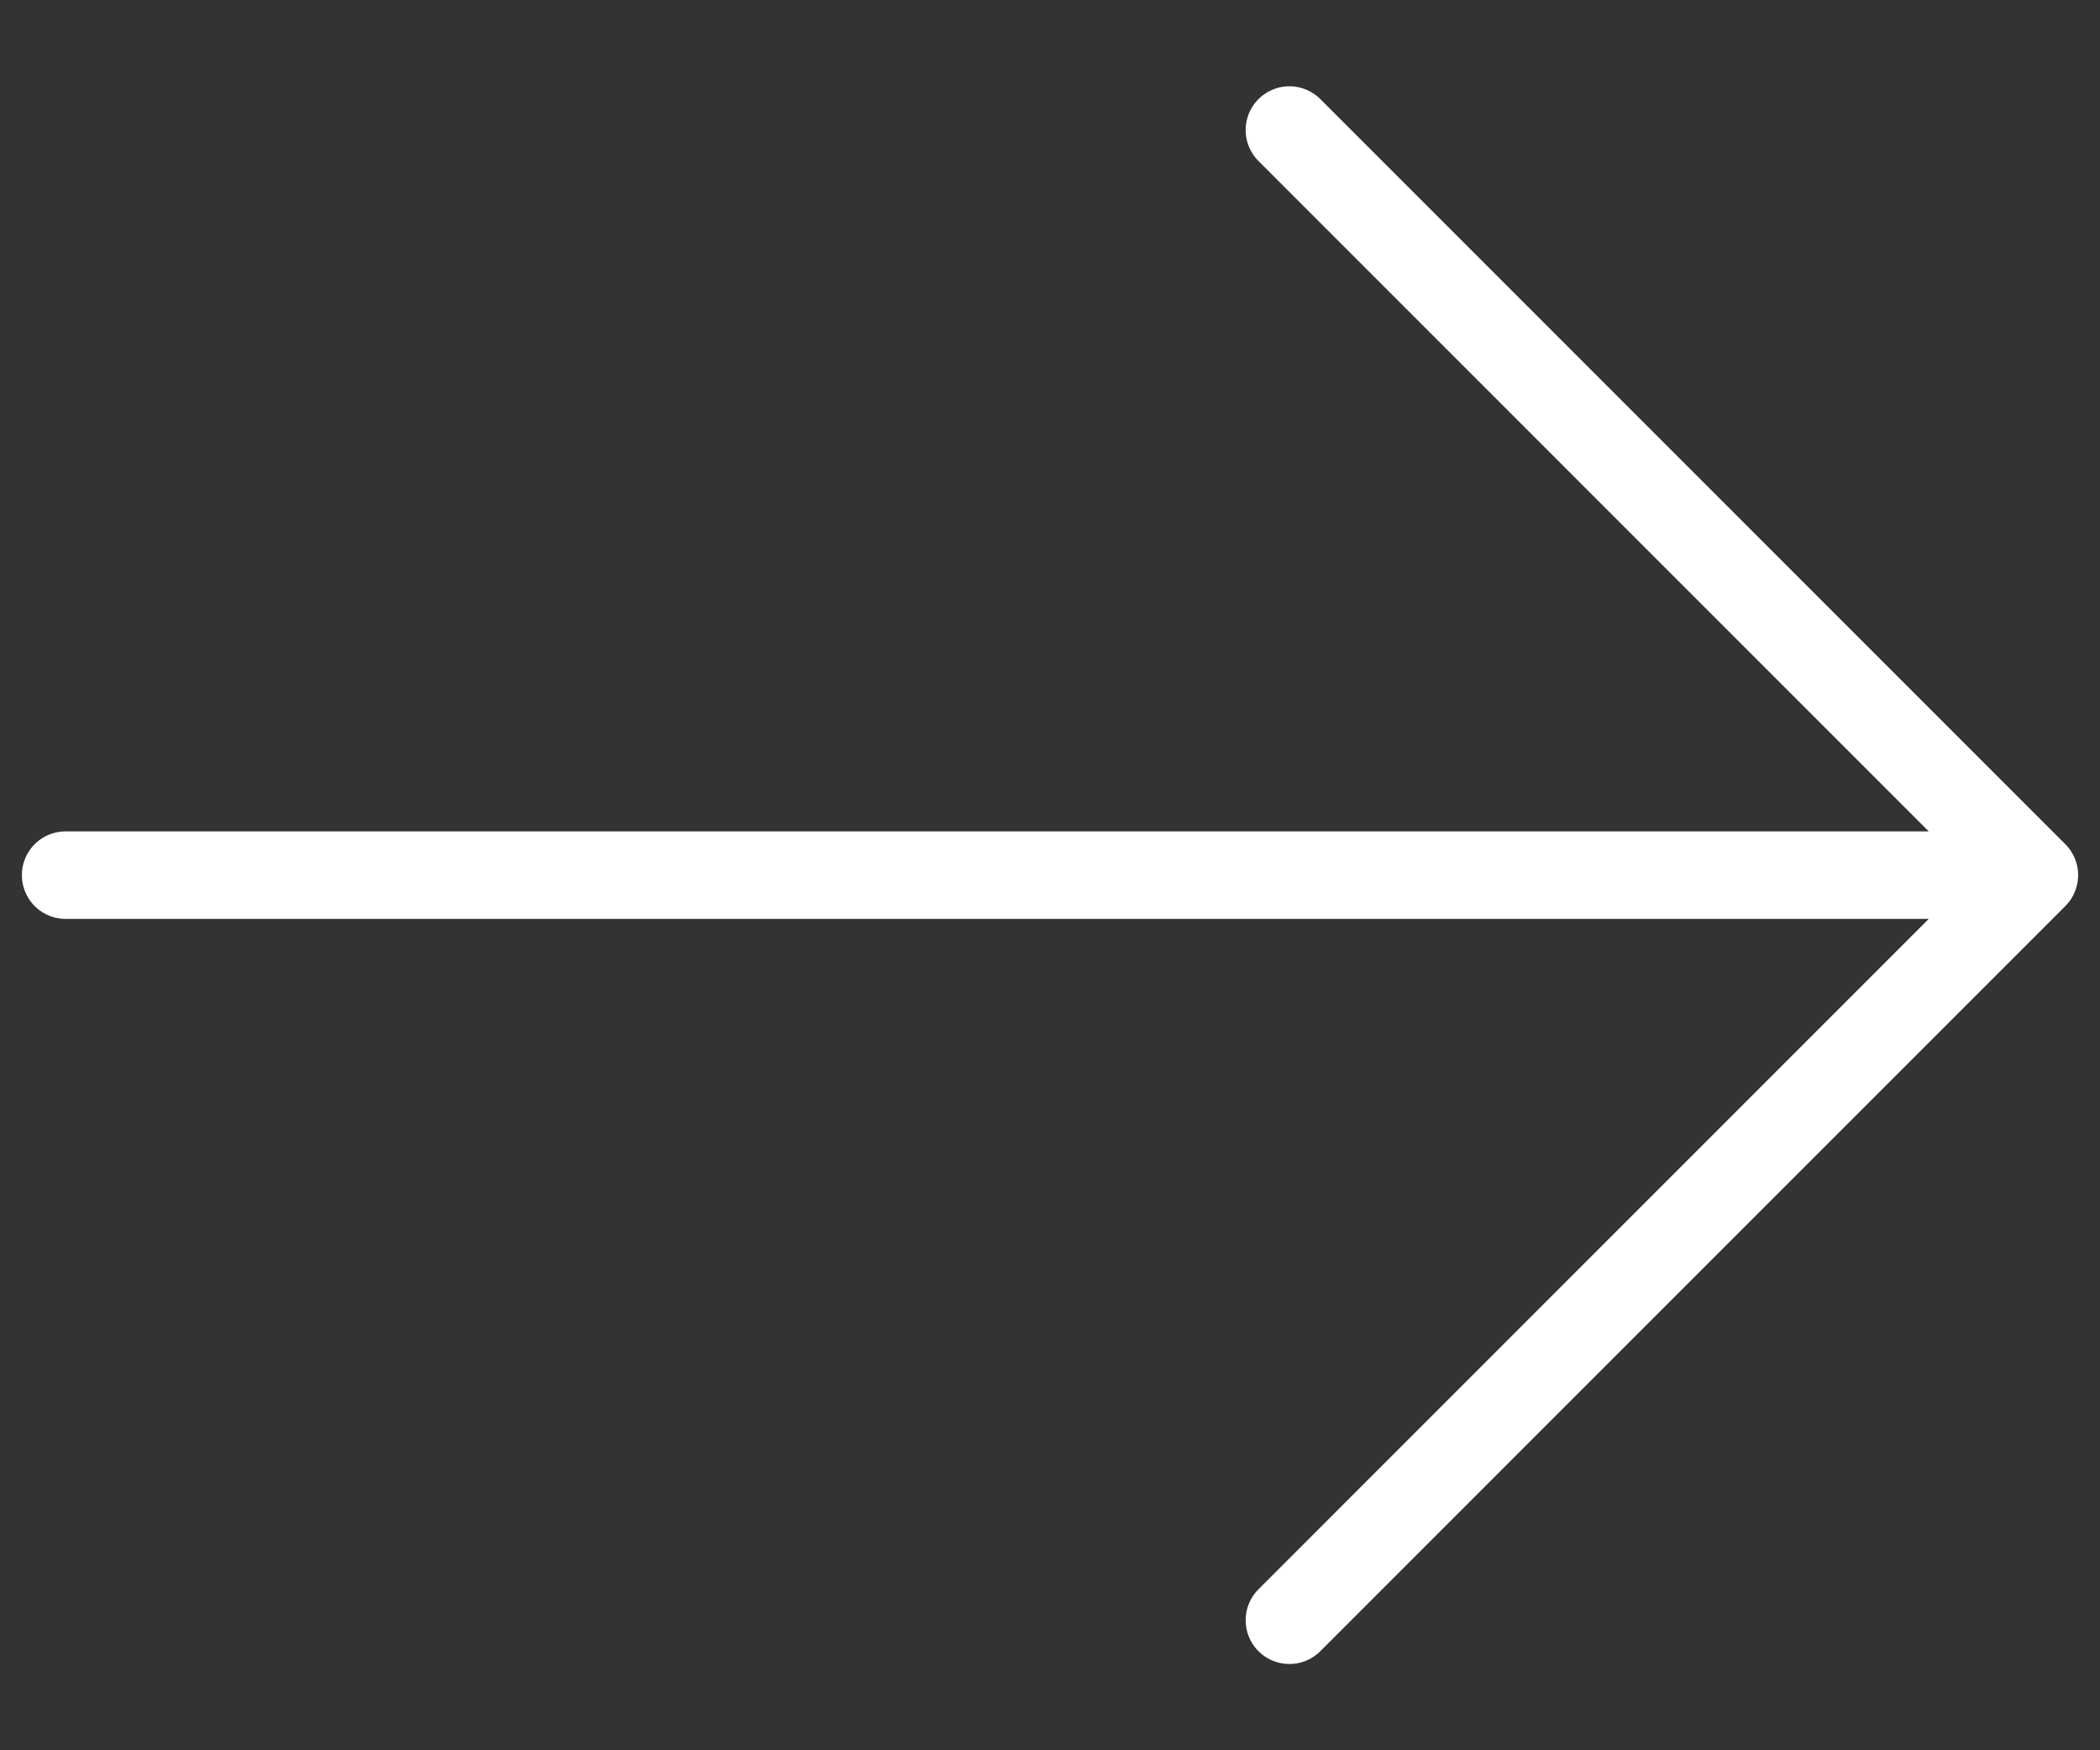
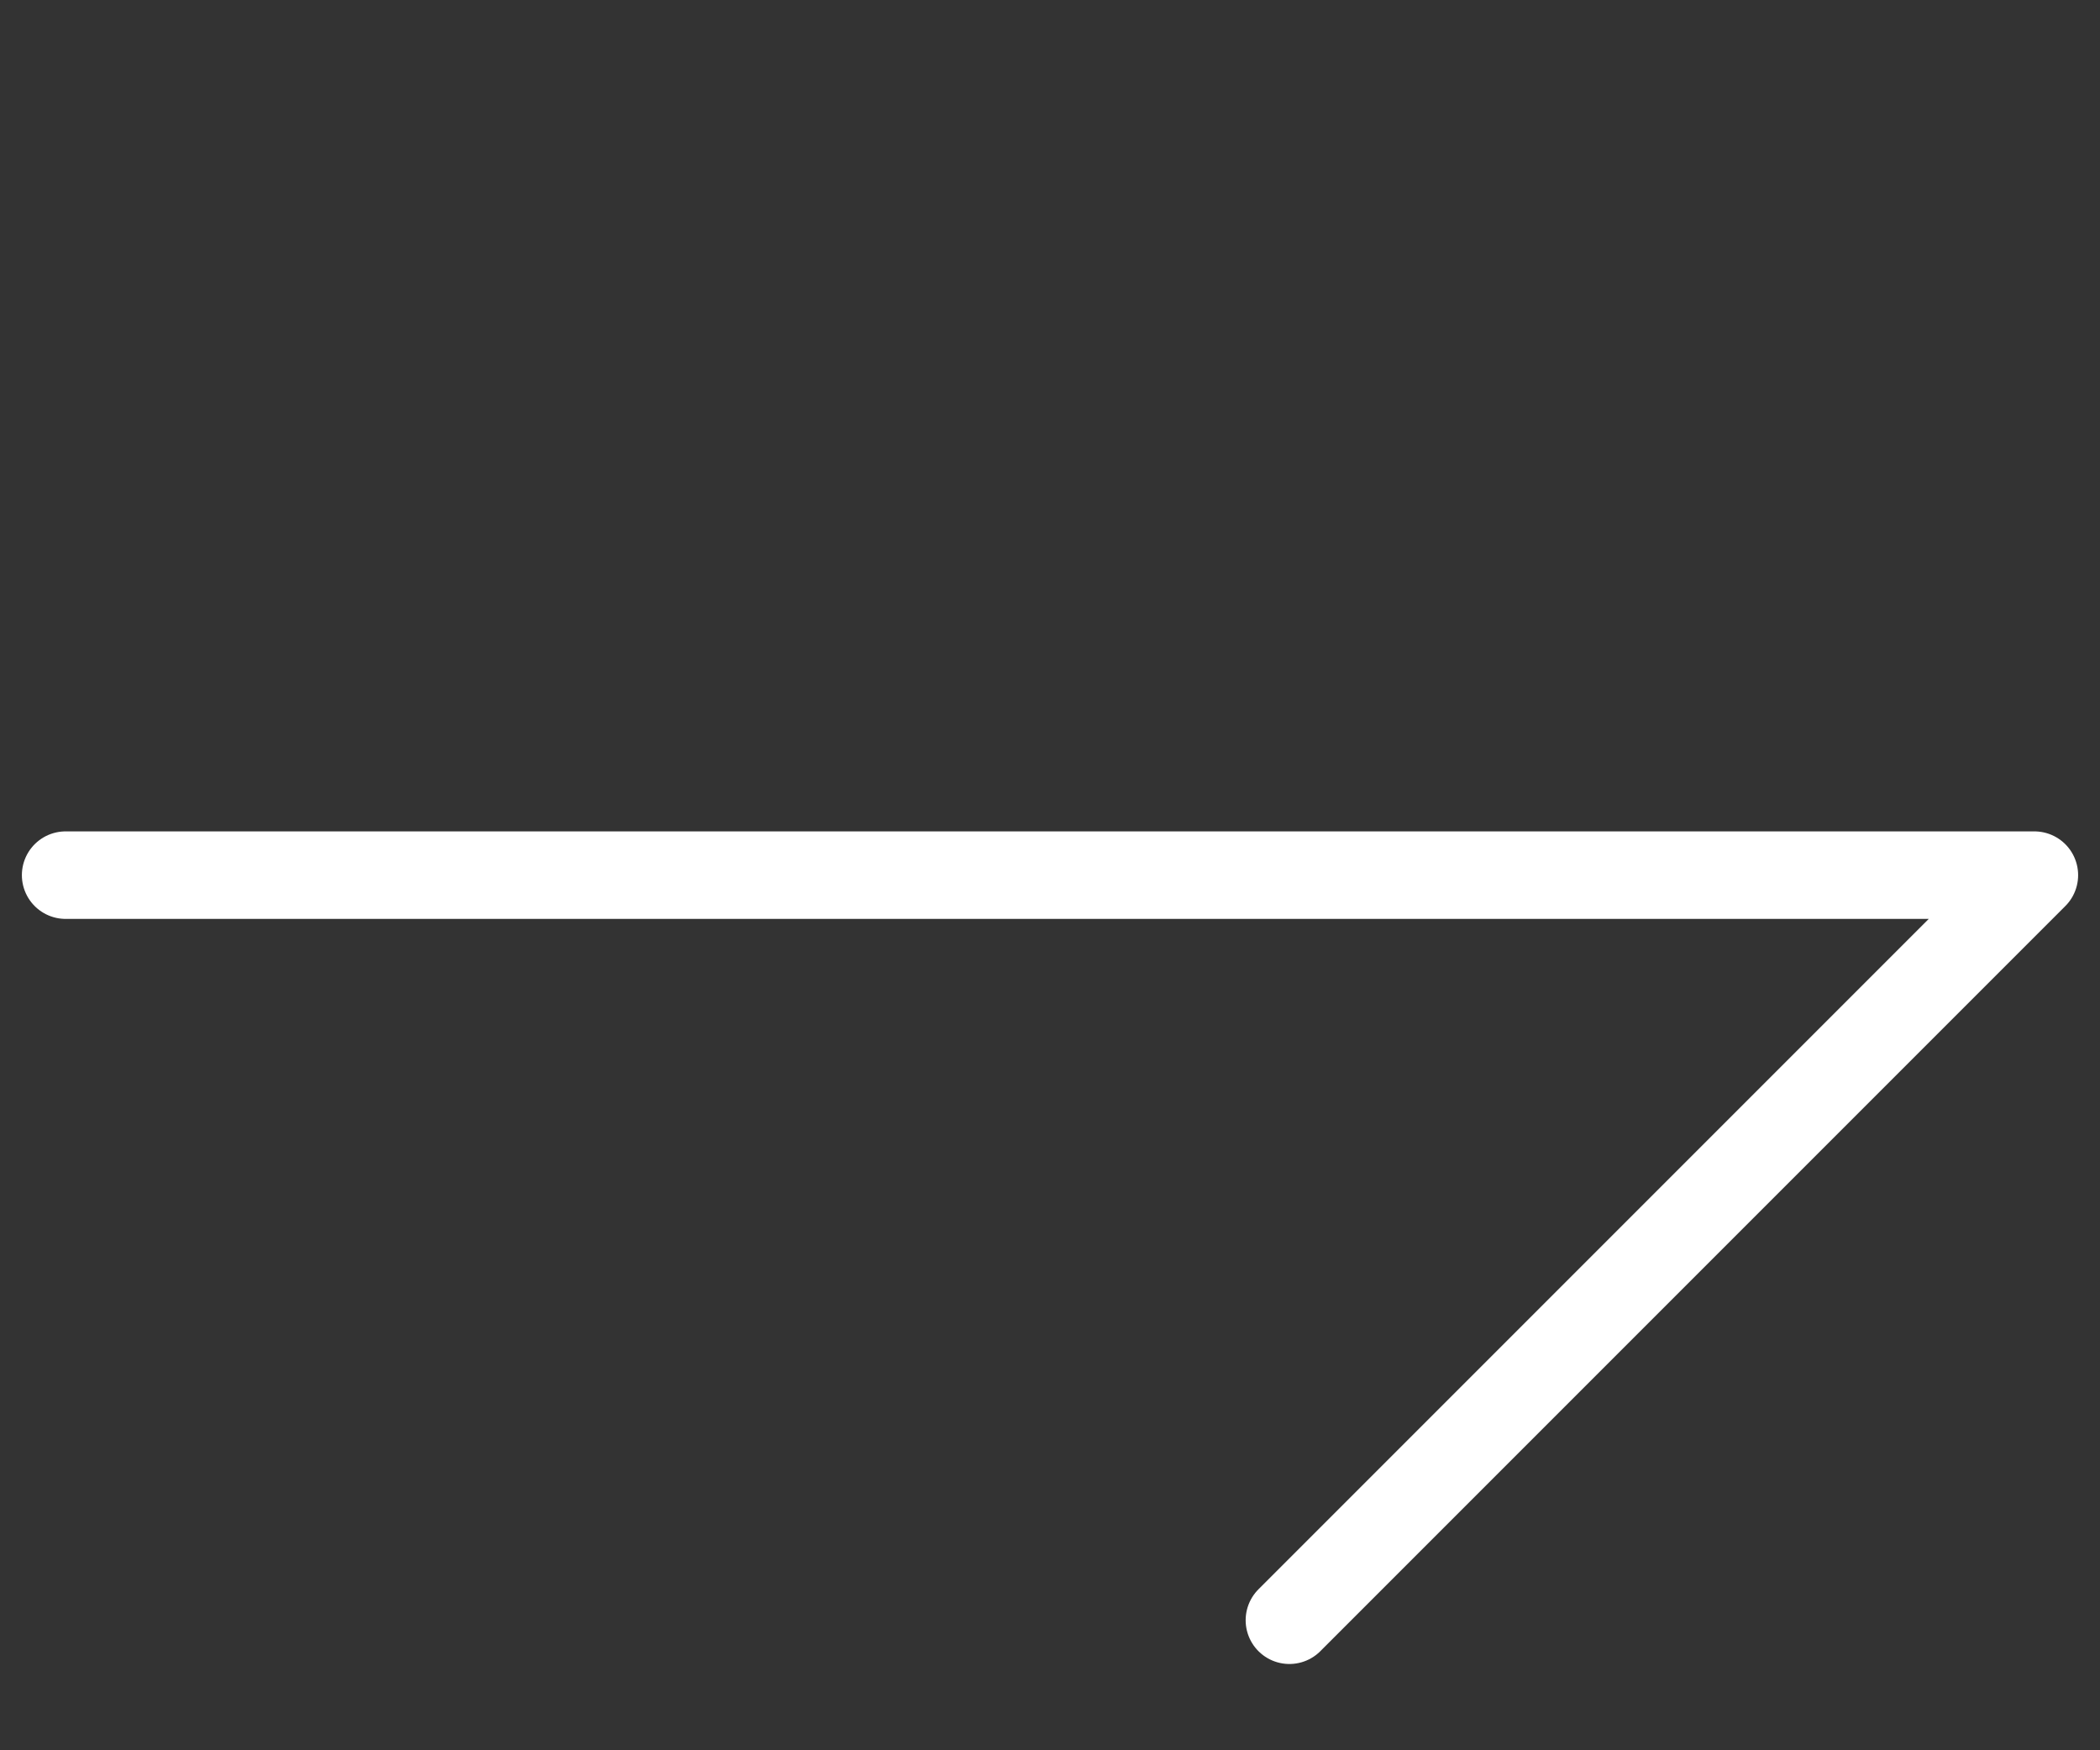
<svg xmlns="http://www.w3.org/2000/svg" width="24" height="20" viewBox="0 0 24 20" fill="none">
  <rect x="0" y="0" width="24" height="20" fill="#333333" stroke="none" />
-   <path d="M0.75 10L23.25 10M23.25 10L14.736 18.514M23.25 10L14.736 1.486" stroke="white" stroke-linecap="round" stroke-linejoin="round" />
+   <path d="M0.75 10L23.25 10M23.25 10L14.736 18.514M23.25 10" stroke="white" stroke-linecap="round" stroke-linejoin="round" />
</svg>